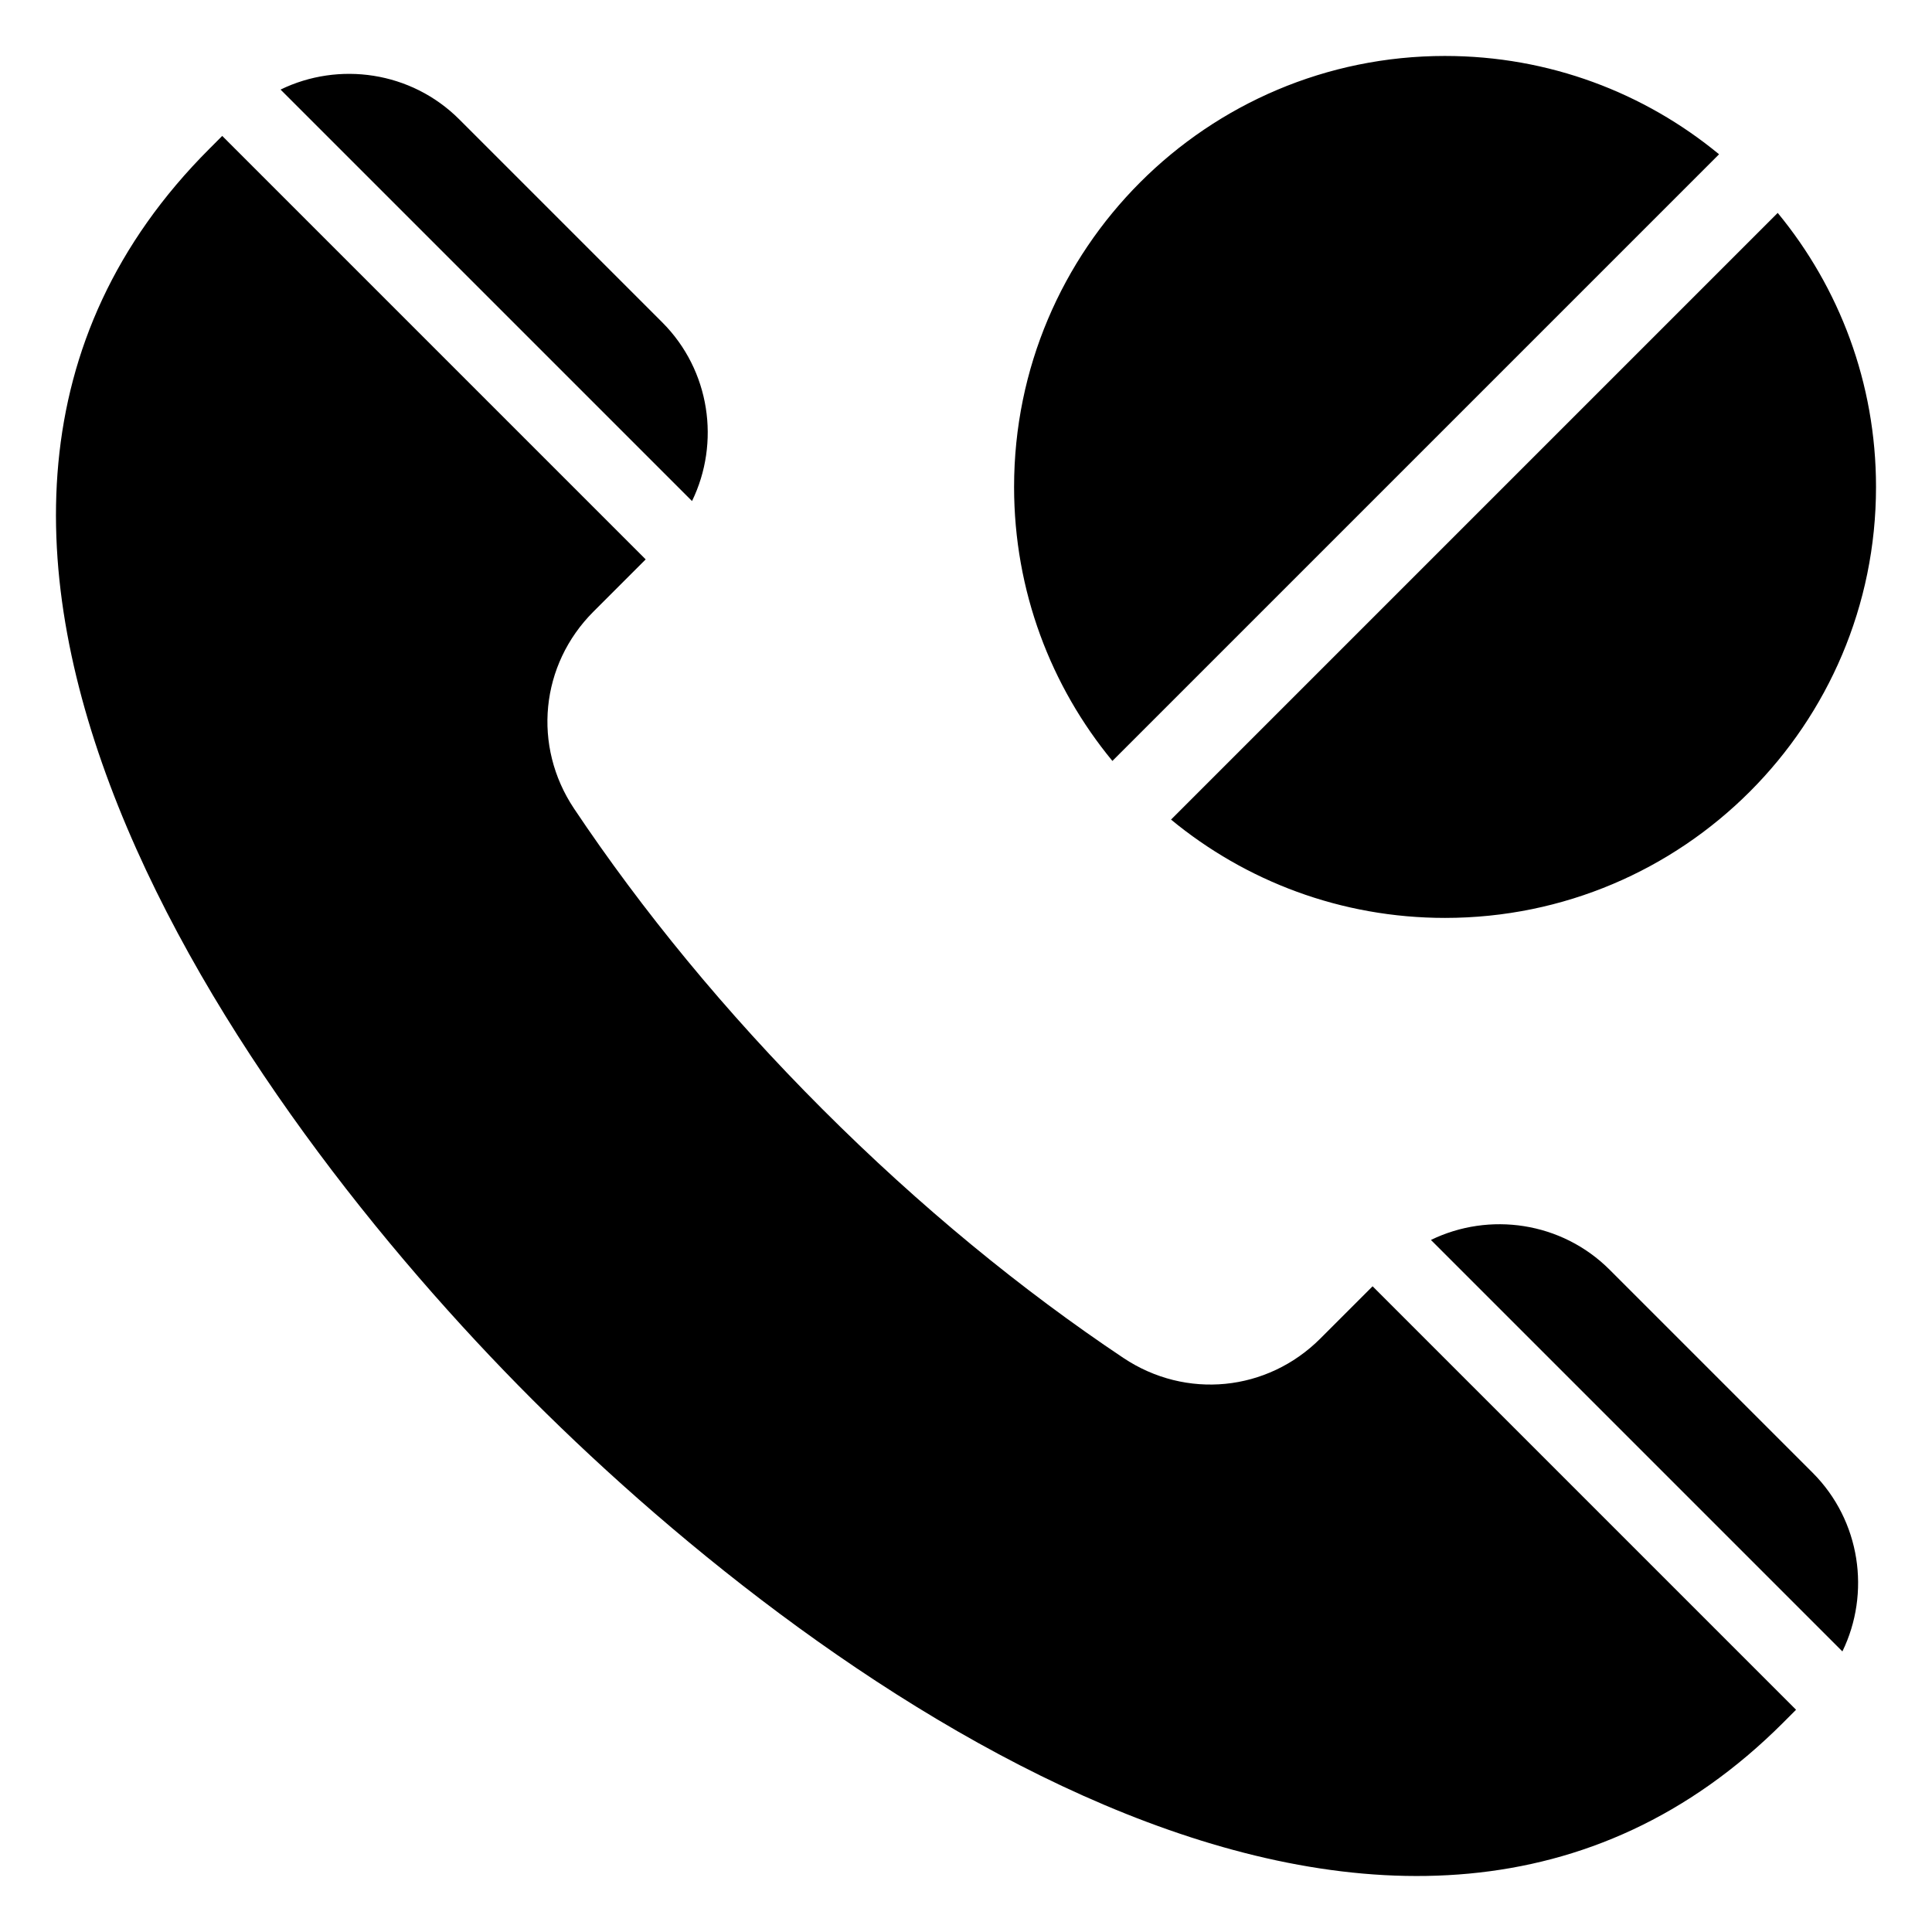
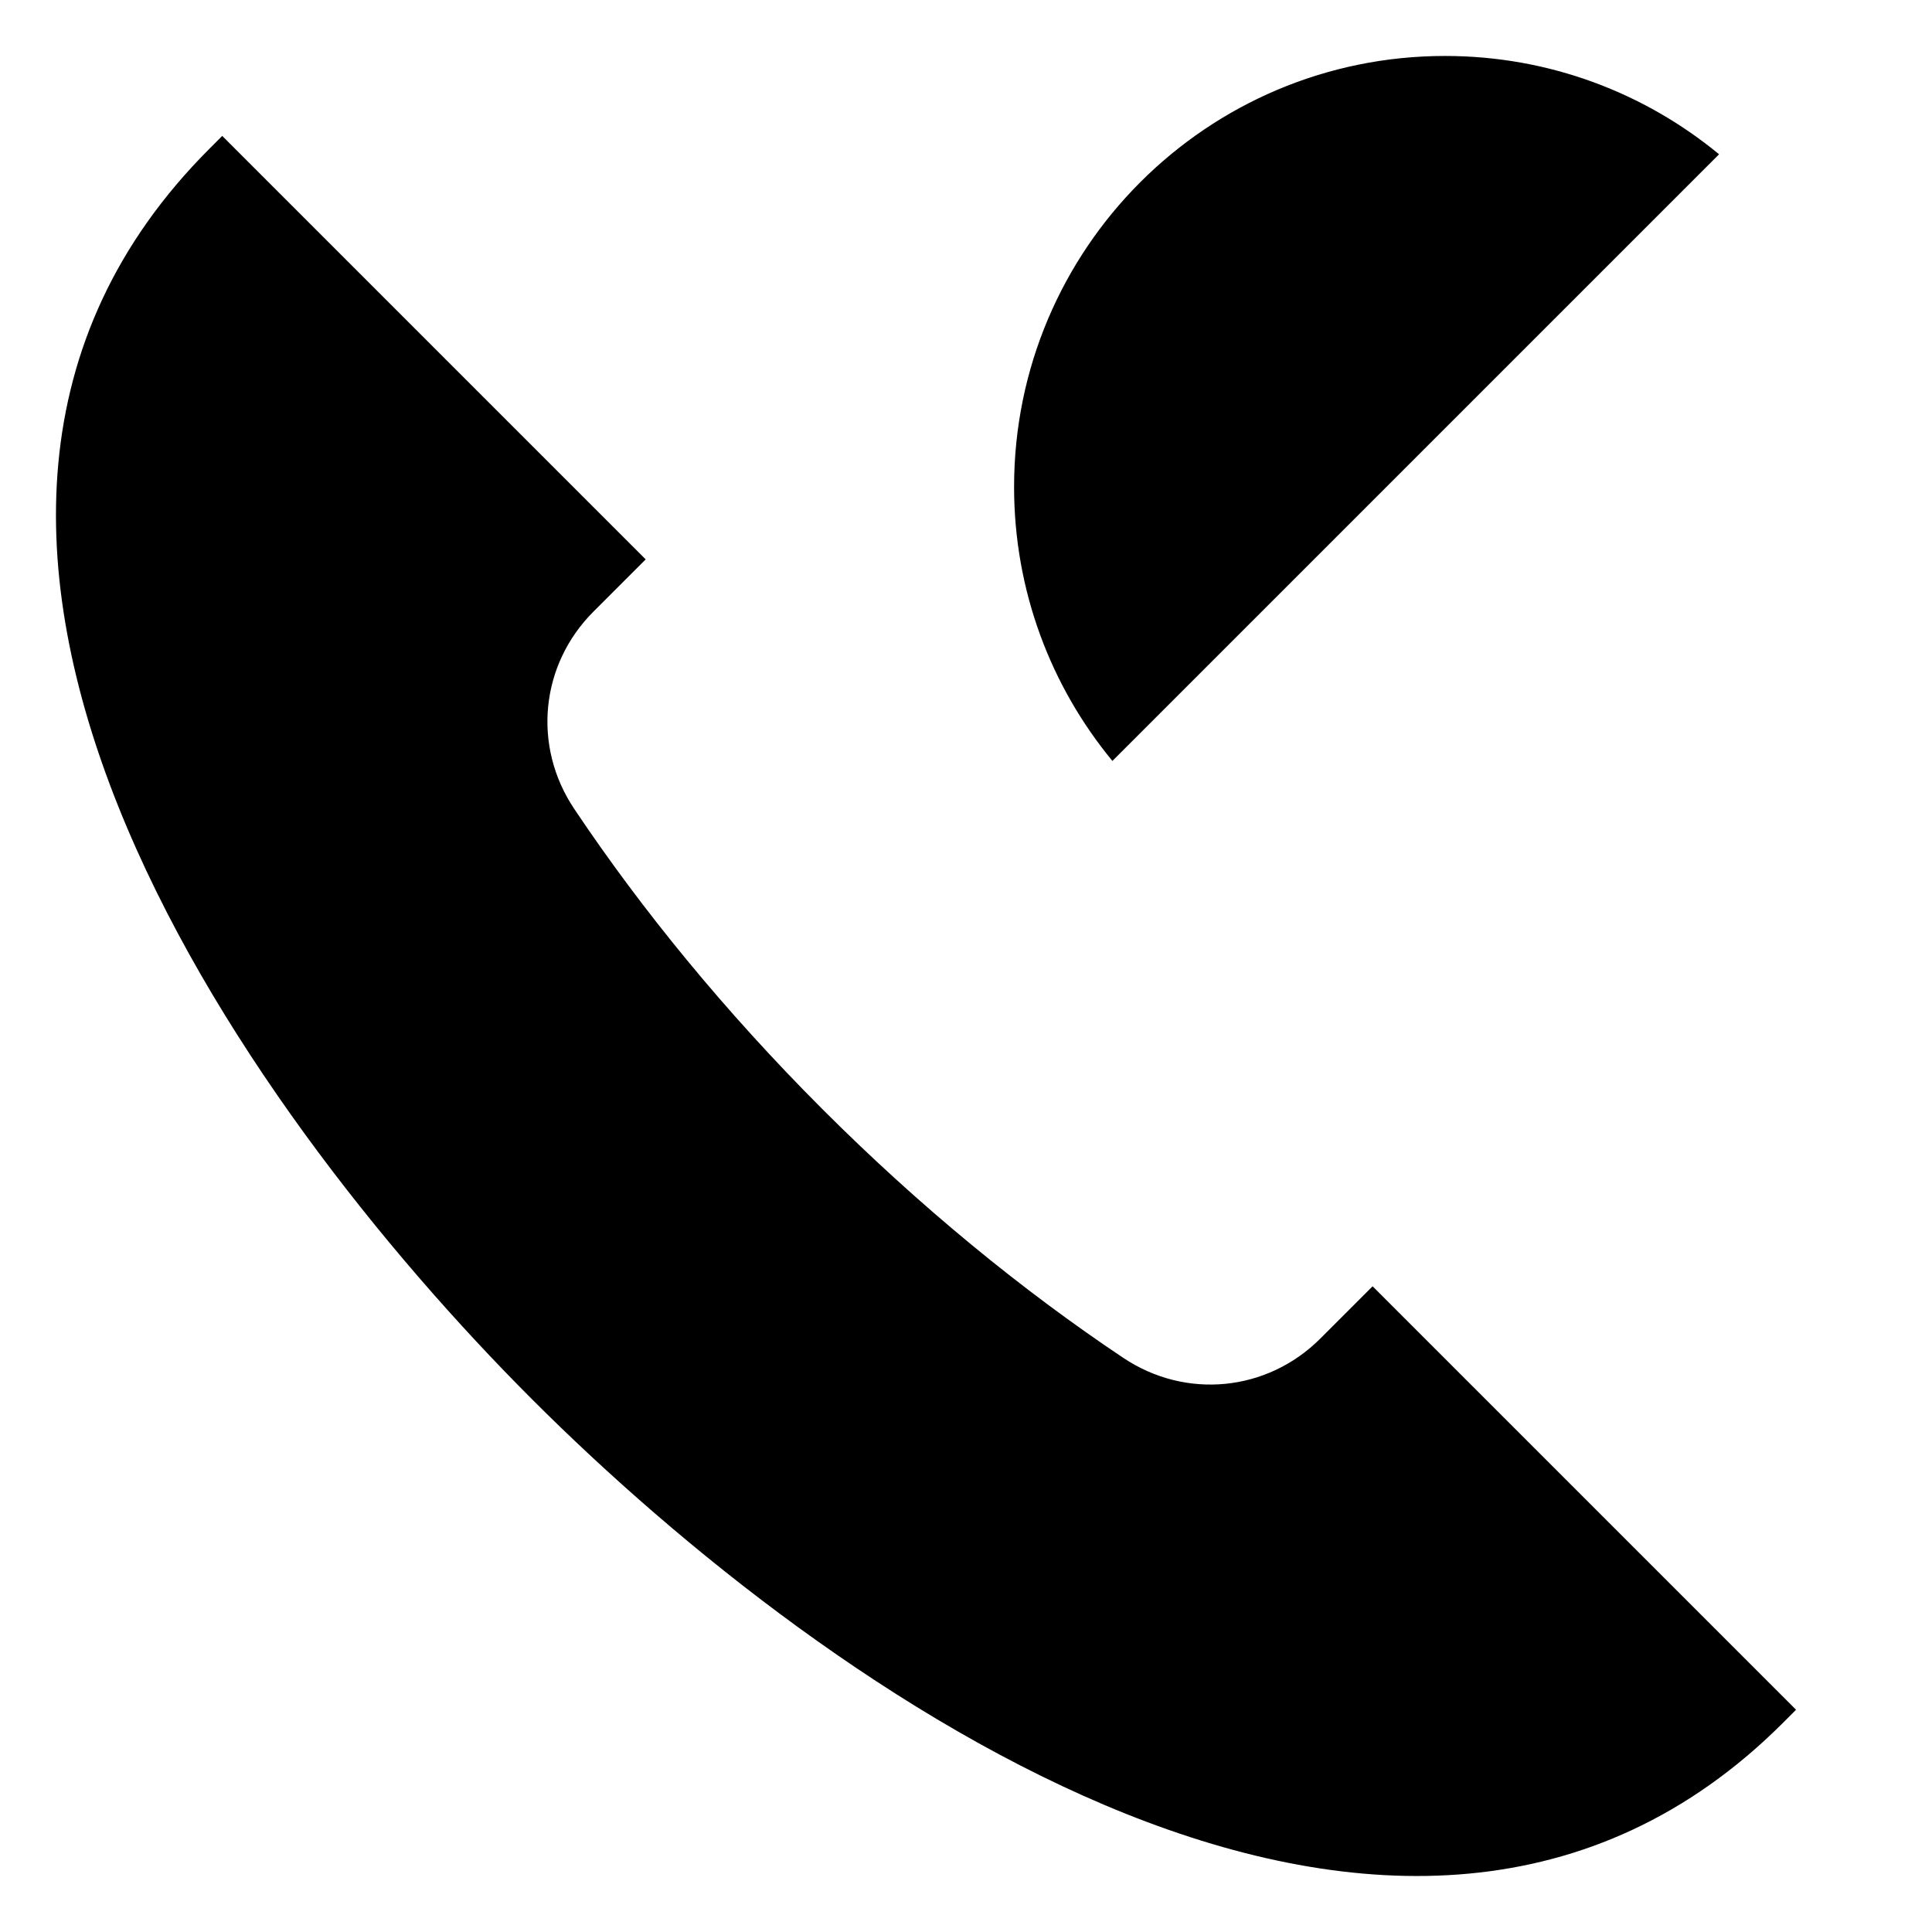
<svg xmlns="http://www.w3.org/2000/svg" fill="#000000" width="800px" height="800px" version="1.1" viewBox="144 144 512 512">
-   <path d="m526.95 158.83c27.582 0 52.879 9.777 72.617 26.055l-160.77 160.77c-16.281-19.738-26.055-45.039-26.055-72.617 0-63.082 51.137-114.21 114.21-114.21zm93.02 438.27-112.22-112.22-13.84 13.84c-14.09 14.09-35.633 16.211-52.203 5.144-26.84-17.934-53.898-40.062-79.703-65.875-25.809-25.809-47.934-52.863-65.875-79.703-11.066-16.566-8.949-38.117 5.144-52.203l13.84-13.84-112.22-112.22-3.394 3.398c-100.58 100.58 7.574 253.48 85.586 331.49 78.012 78.012 230.92 186.16 331.5 85.586zm-401.62-429.36c15.418-7.504 34.602-4.871 47.379 7.91l53.754 53.754c12.777 12.777 15.414 31.961 7.91 47.379zm304.86 304.86c15.418-7.504 34.602-4.871 47.379 7.91l53.754 53.754c12.777 12.777 15.414 31.961 7.91 47.379zm91.906-272.18-160.78 160.78c19.738 16.281 45.039 26.055 72.617 26.055 63.074 0 114.21-51.137 114.21-114.21 0-27.582-9.773-52.883-26.051-72.621z" fill-rule="evenodd" />
+   <path d="m526.95 158.83c27.582 0 52.879 9.777 72.617 26.055l-160.77 160.77c-16.281-19.738-26.055-45.039-26.055-72.617 0-63.082 51.137-114.21 114.21-114.21zm93.02 438.27-112.22-112.22-13.84 13.84c-14.09 14.09-35.633 16.211-52.203 5.144-26.84-17.934-53.898-40.062-79.703-65.875-25.809-25.809-47.934-52.863-65.875-79.703-11.066-16.566-8.949-38.117 5.144-52.203l13.84-13.84-112.22-112.22-3.394 3.398c-100.58 100.58 7.574 253.48 85.586 331.49 78.012 78.012 230.92 186.16 331.5 85.586zm-401.62-429.36c15.418-7.504 34.602-4.871 47.379 7.91l53.754 53.754c12.777 12.777 15.414 31.961 7.91 47.379zc15.418-7.504 34.602-4.871 47.379 7.91l53.754 53.754c12.777 12.777 15.414 31.961 7.91 47.379zm91.906-272.18-160.78 160.78c19.738 16.281 45.039 26.055 72.617 26.055 63.074 0 114.21-51.137 114.21-114.21 0-27.582-9.773-52.883-26.051-72.621z" fill-rule="evenodd" />
</svg>